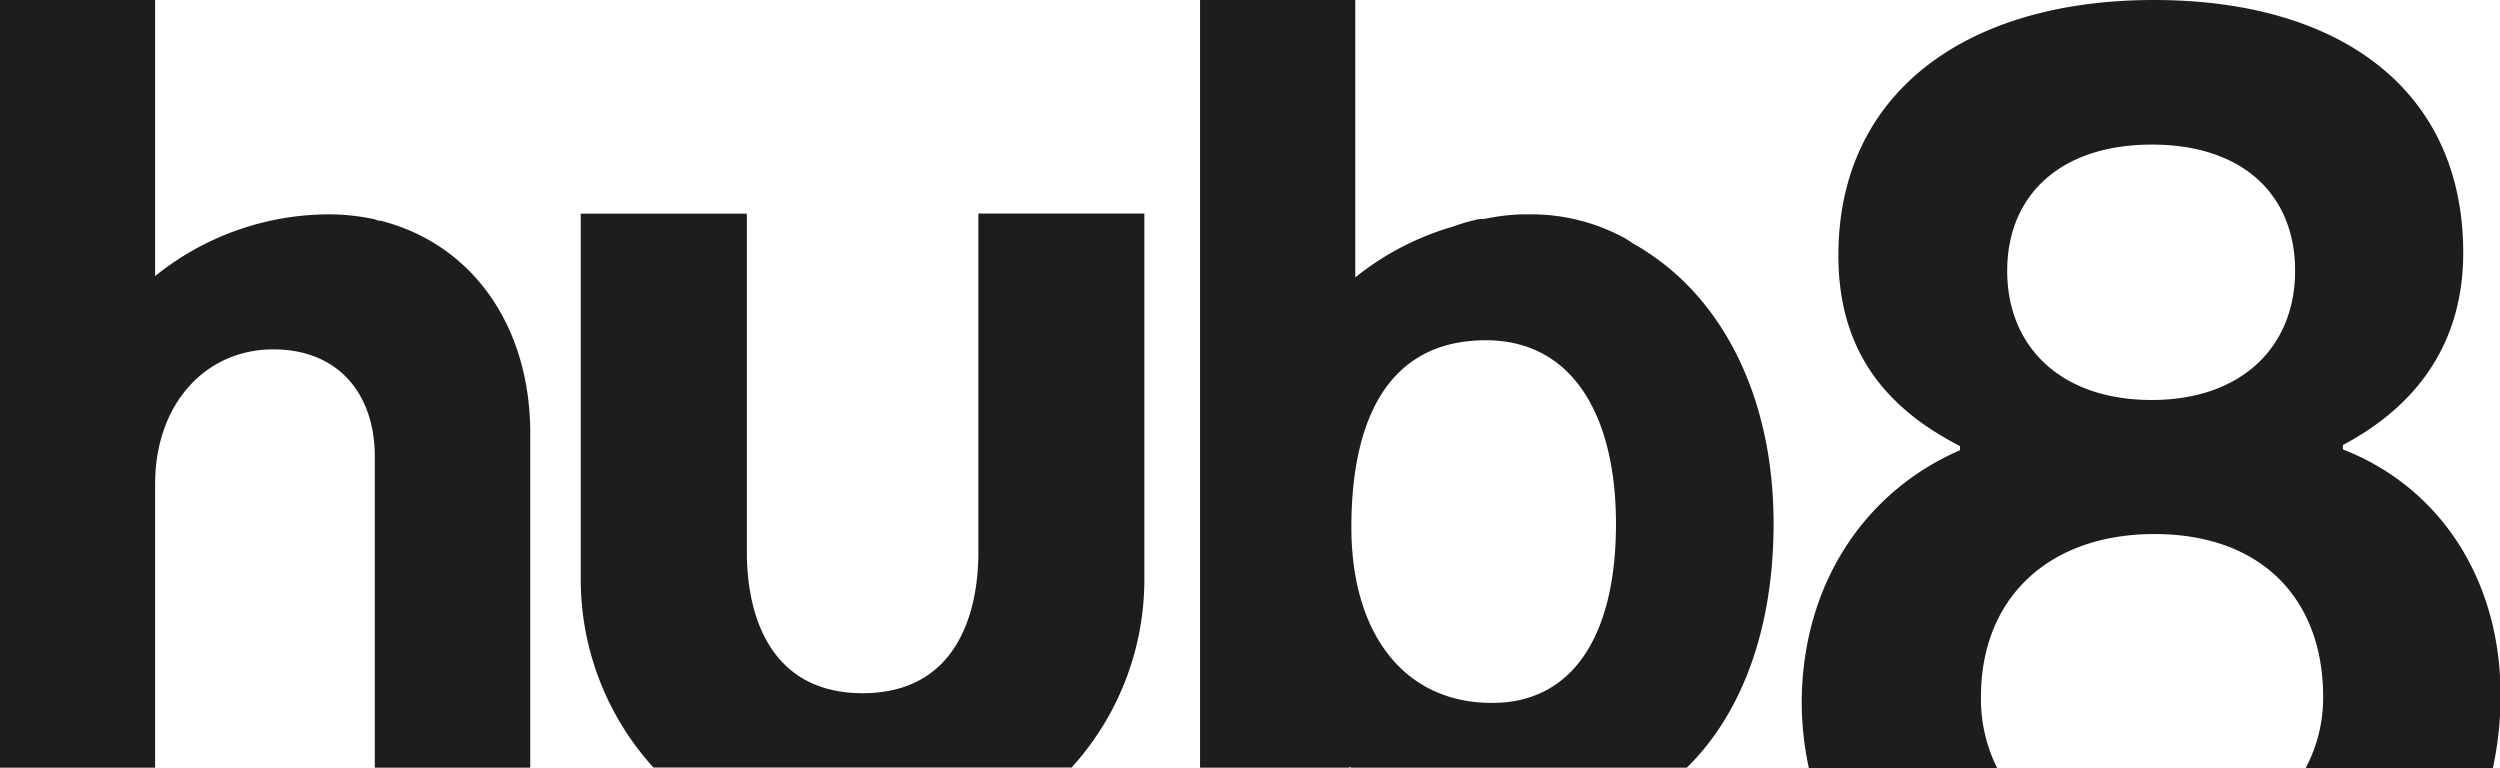
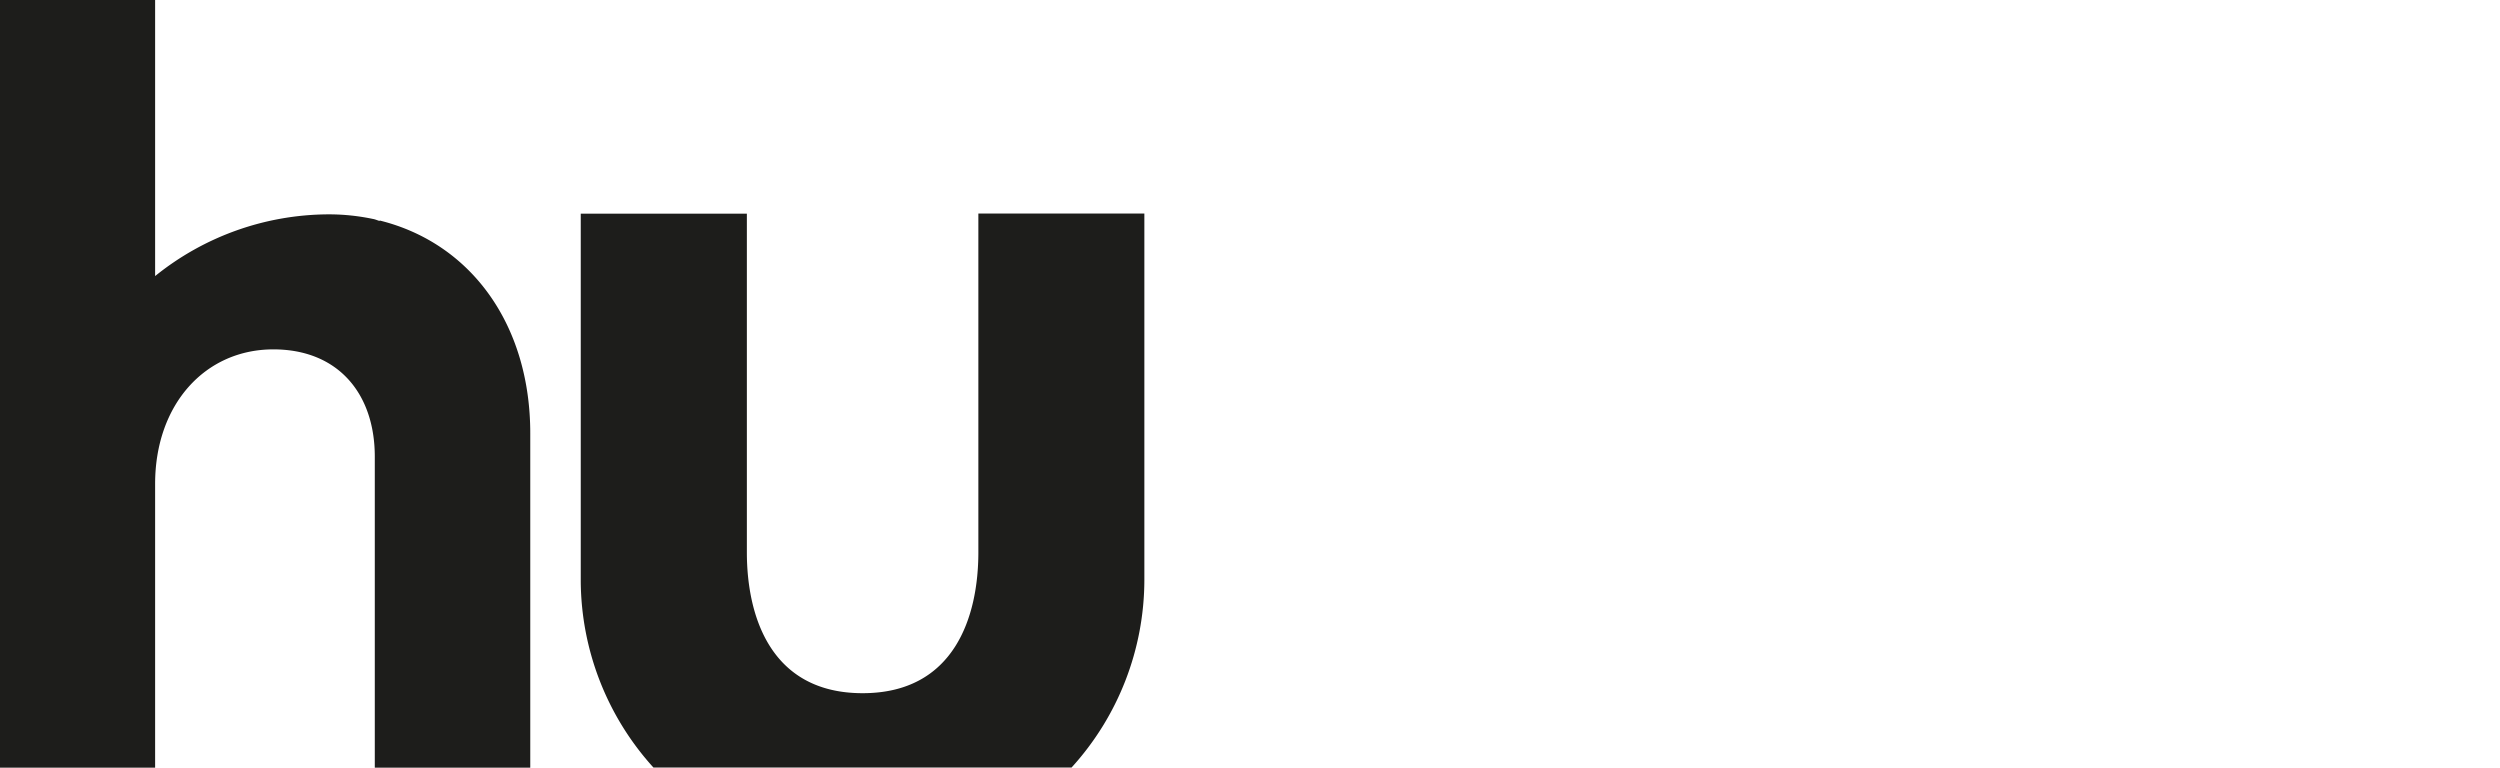
<svg xmlns="http://www.w3.org/2000/svg" viewBox="0 0 211.45 64.96">
  <defs>
    <style>.cls-1{fill:#1d1d1b;}</style>
  </defs>
  <g id="Layer_2" data-name="Layer 2">
    <g id="Layer_1-2" data-name="Layer 1">
      <g id="hub8_logo_positive" data-name="hub8 logo positive">
-         <path class="cls-1" d="M139.51,21.45q-.58-.4-1.2-.75c-.38-.22-.72-.49-1.12-.68a16.47,16.47,0,0,0-7.78-1.89c-.12,0-.24,0-.37,0a3.31,3.31,0,0,1-.33,0,17.72,17.72,0,0,0-3.17.39c-.26,0-.53,0-.78.09a15.06,15.06,0,0,0-1.88.56,23.66,23.66,0,0,0-8.25,4.29V0H101.5V64.93h12.63v-.09l.13.09h28.41c4.6-4.51,7.34-11.62,7.34-20.66,0-10.39-4.08-18.54-10.5-22.82m-13.35,38c-7.33,0-11.86-5.78-11.86-14.85s3.08-15.82,11.38-15.82c7.33,0,11,6.37,11,15.53,0,9.55-3.73,15.14-10.45,15.14Z" />
        <path class="cls-1" d="M32.11,18.69c-.19-.05-.37-.14-.56-.17a18.15,18.15,0,0,0-3.75-.39,23.47,23.47,0,0,0-14.68,5.22V0H0V64.93H13.12v-24c0-6.74,4.24-11.38,10-11.38,5.49,0,8.58,3.76,8.58,9.07V64.93H44.85V36.65c0-9.18-5-16.08-12.74-18" />
        <path class="cls-1" d="M82.75,18.06V46.71c0,5.41-2,11.92-9.79,11.92s-9.79-6.52-9.79-11.92V18.07H49.12V49.2a23.67,23.67,0,0,0,6.15,15.72H90.63a23.62,23.62,0,0,0,6.16-15.86v-31Z" />
-         <path class="cls-1" d="M198.16,38v-.36c6.32-3.34,10.18-8.67,10.18-16.27C208.34,7.71,198.05,0,182.18,0s-26.69,7.83-26.69,21.6c0,7.83,3.76,12.79,10.29,16.13v.35c-8,3.46-13.39,11.3-13.39,21.41A26.45,26.45,0,0,0,153,65h15.94a13,13,0,0,1-1.39-6.07c0-8.31,5.68-13.76,14.68-13.76s14.26,5.45,14.26,13.76a12.58,12.58,0,0,1-1.5,6.07h15.85a29.23,29.23,0,0,0,.66-6.18c0-9.85-5.16-17.6-13.29-20.79M182,33.83c-7.72,0-12.23-4.52-12.23-10.92s4.5-10.68,12.23-10.68,12.12,4.27,12.12,10.68S189.6,33.83,182,33.83" />
      </g>
    </g>
  </g>
</svg>